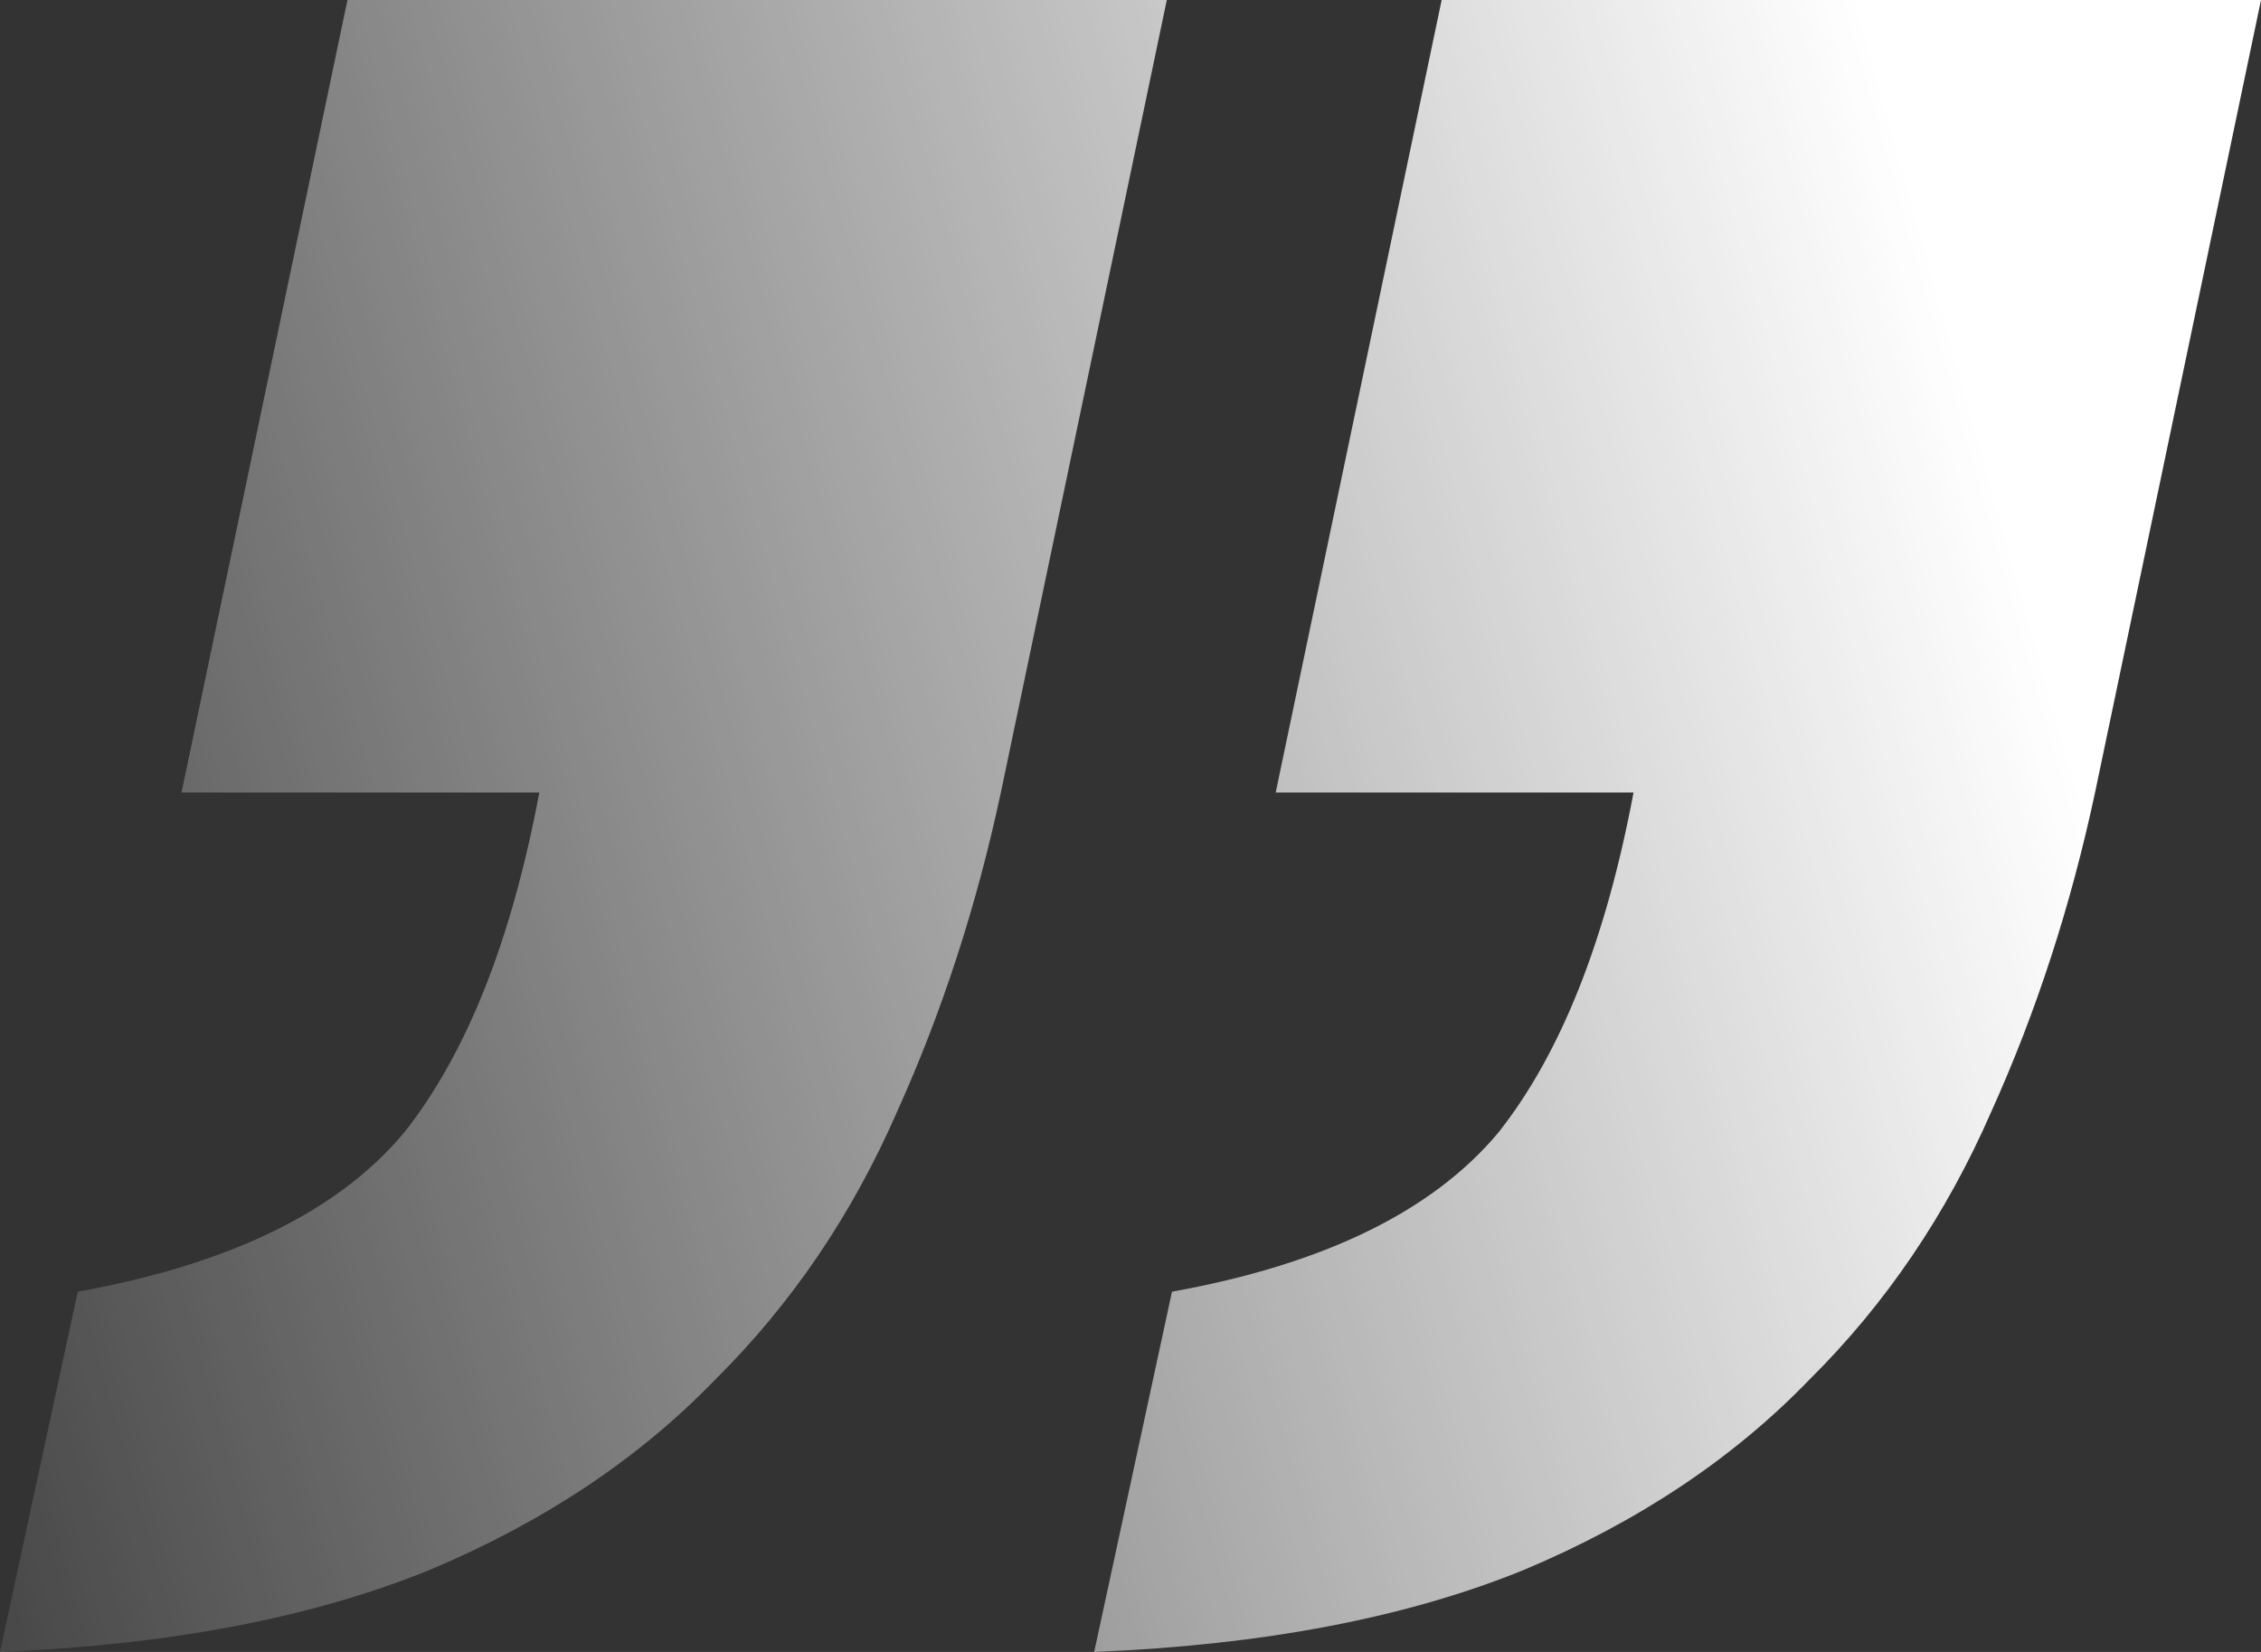
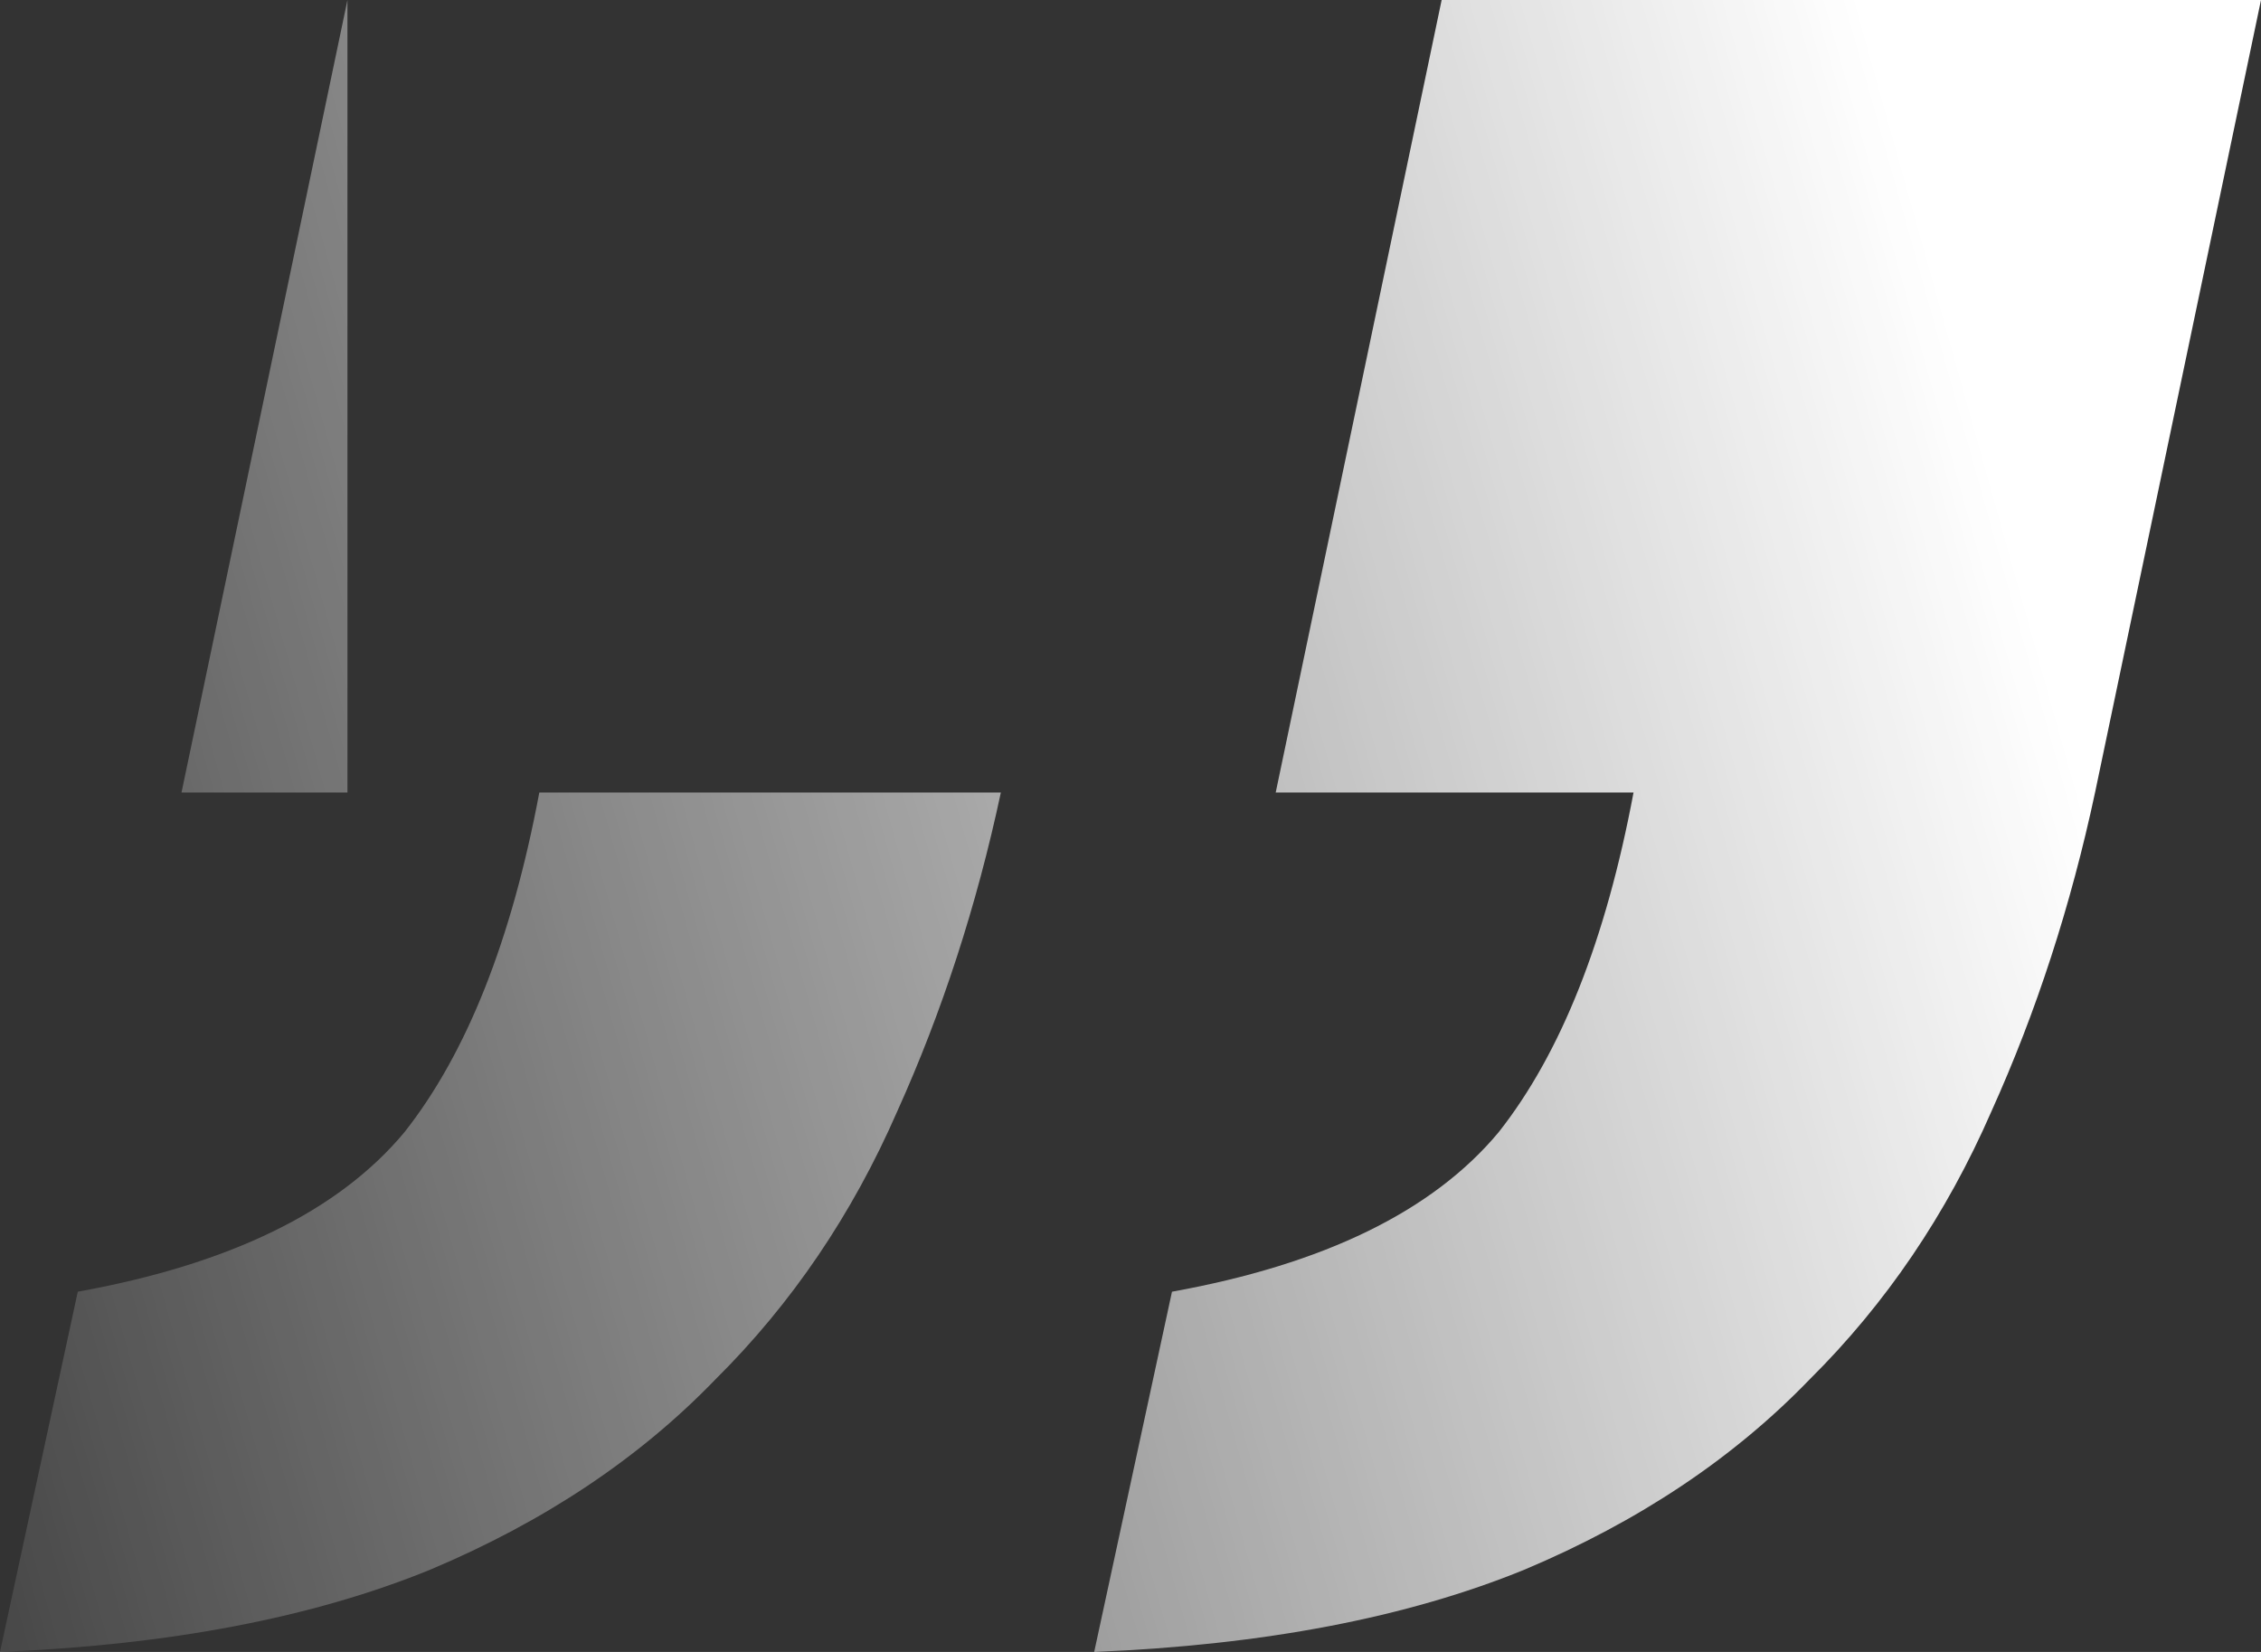
<svg xmlns="http://www.w3.org/2000/svg" width="104" height="76" viewBox="0 0 104 76" fill="none">
  <rect x="0" y="0" width="104" height="76" fill="#333333" stroke="none" />
-   <path d="M15.982 0L8.349 36.461H24.807C23.535 43.248 21.468 48.457 18.605 52.087C15.584 55.718 10.575 58.164 3.578 59.427L7.62939e-06 76C7.792 75.684 14.391 74.422 19.798 72.212C25.046 70.002 29.419 67.082 32.917 63.452C36.416 59.979 39.199 55.875 41.266 51.14C43.333 46.563 44.924 41.67 46.037 36.461L53.67 0H15.982ZM66.312 0L58.679 36.461H75.138C73.865 43.248 71.798 48.457 68.936 52.087C65.914 55.718 60.905 58.164 53.908 59.427L50.33 76C58.122 75.684 64.722 74.422 70.128 72.212C75.376 70.002 79.749 67.082 83.248 63.452C86.746 59.979 89.529 55.875 91.596 51.14C93.664 46.563 95.254 41.67 96.367 36.461L104 0H66.312Z" fill="url(#paint0_linear_355_1334)" />
+   <path d="M15.982 0L8.349 36.461H24.807C23.535 43.248 21.468 48.457 18.605 52.087C15.584 55.718 10.575 58.164 3.578 59.427L7.62939e-06 76C7.792 75.684 14.391 74.422 19.798 72.212C25.046 70.002 29.419 67.082 32.917 63.452C36.416 59.979 39.199 55.875 41.266 51.14C43.333 46.563 44.924 41.67 46.037 36.461H15.982ZM66.312 0L58.679 36.461H75.138C73.865 43.248 71.798 48.457 68.936 52.087C65.914 55.718 60.905 58.164 53.908 59.427L50.33 76C58.122 75.684 64.722 74.422 70.128 72.212C75.376 70.002 79.749 67.082 83.248 63.452C86.746 59.979 89.529 55.875 91.596 51.14C93.664 46.563 95.254 41.67 96.367 36.461L104 0H66.312Z" fill="url(#paint0_linear_355_1334)" />
  <defs>
    <linearGradient id="paint0_linear_355_1334" x1="85.5" y1="-1.35218e-06" x2="-13.518" y2="27.727" gradientUnits="userSpaceOnUse">
      <stop stop-color="white" />
      <stop offset="1" stop-color="white" stop-opacity="0.1" />
    </linearGradient>
  </defs>
</svg>